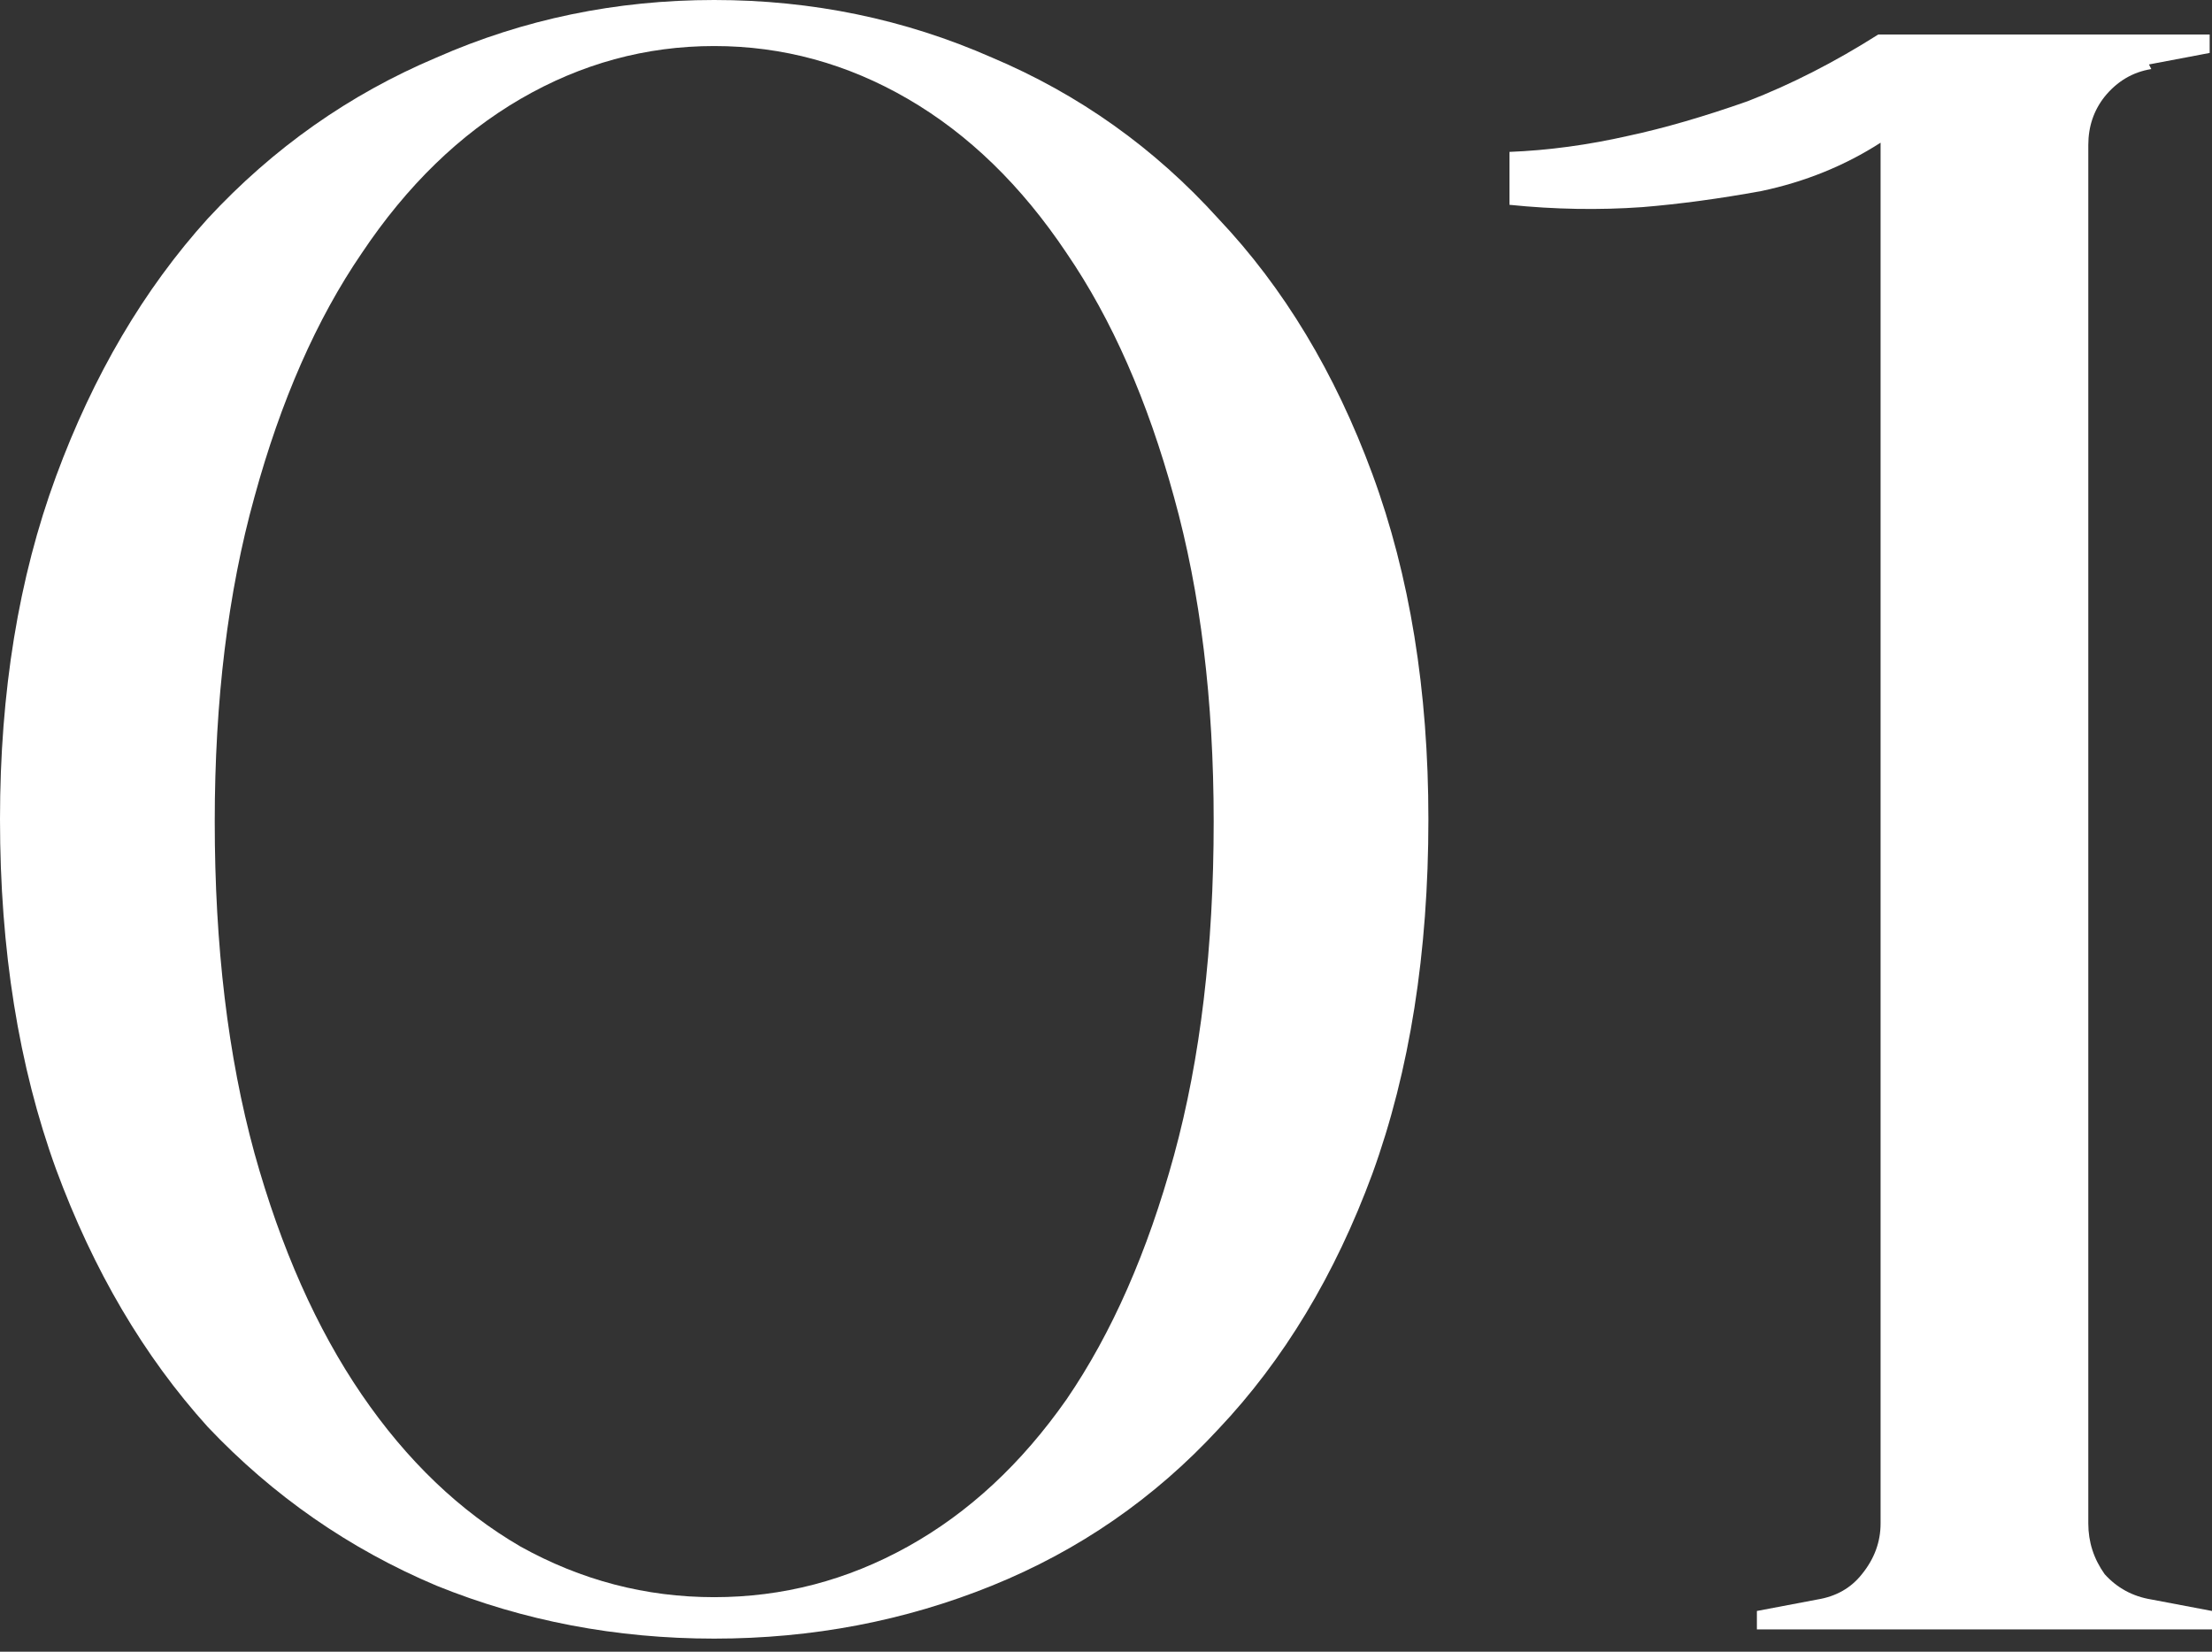
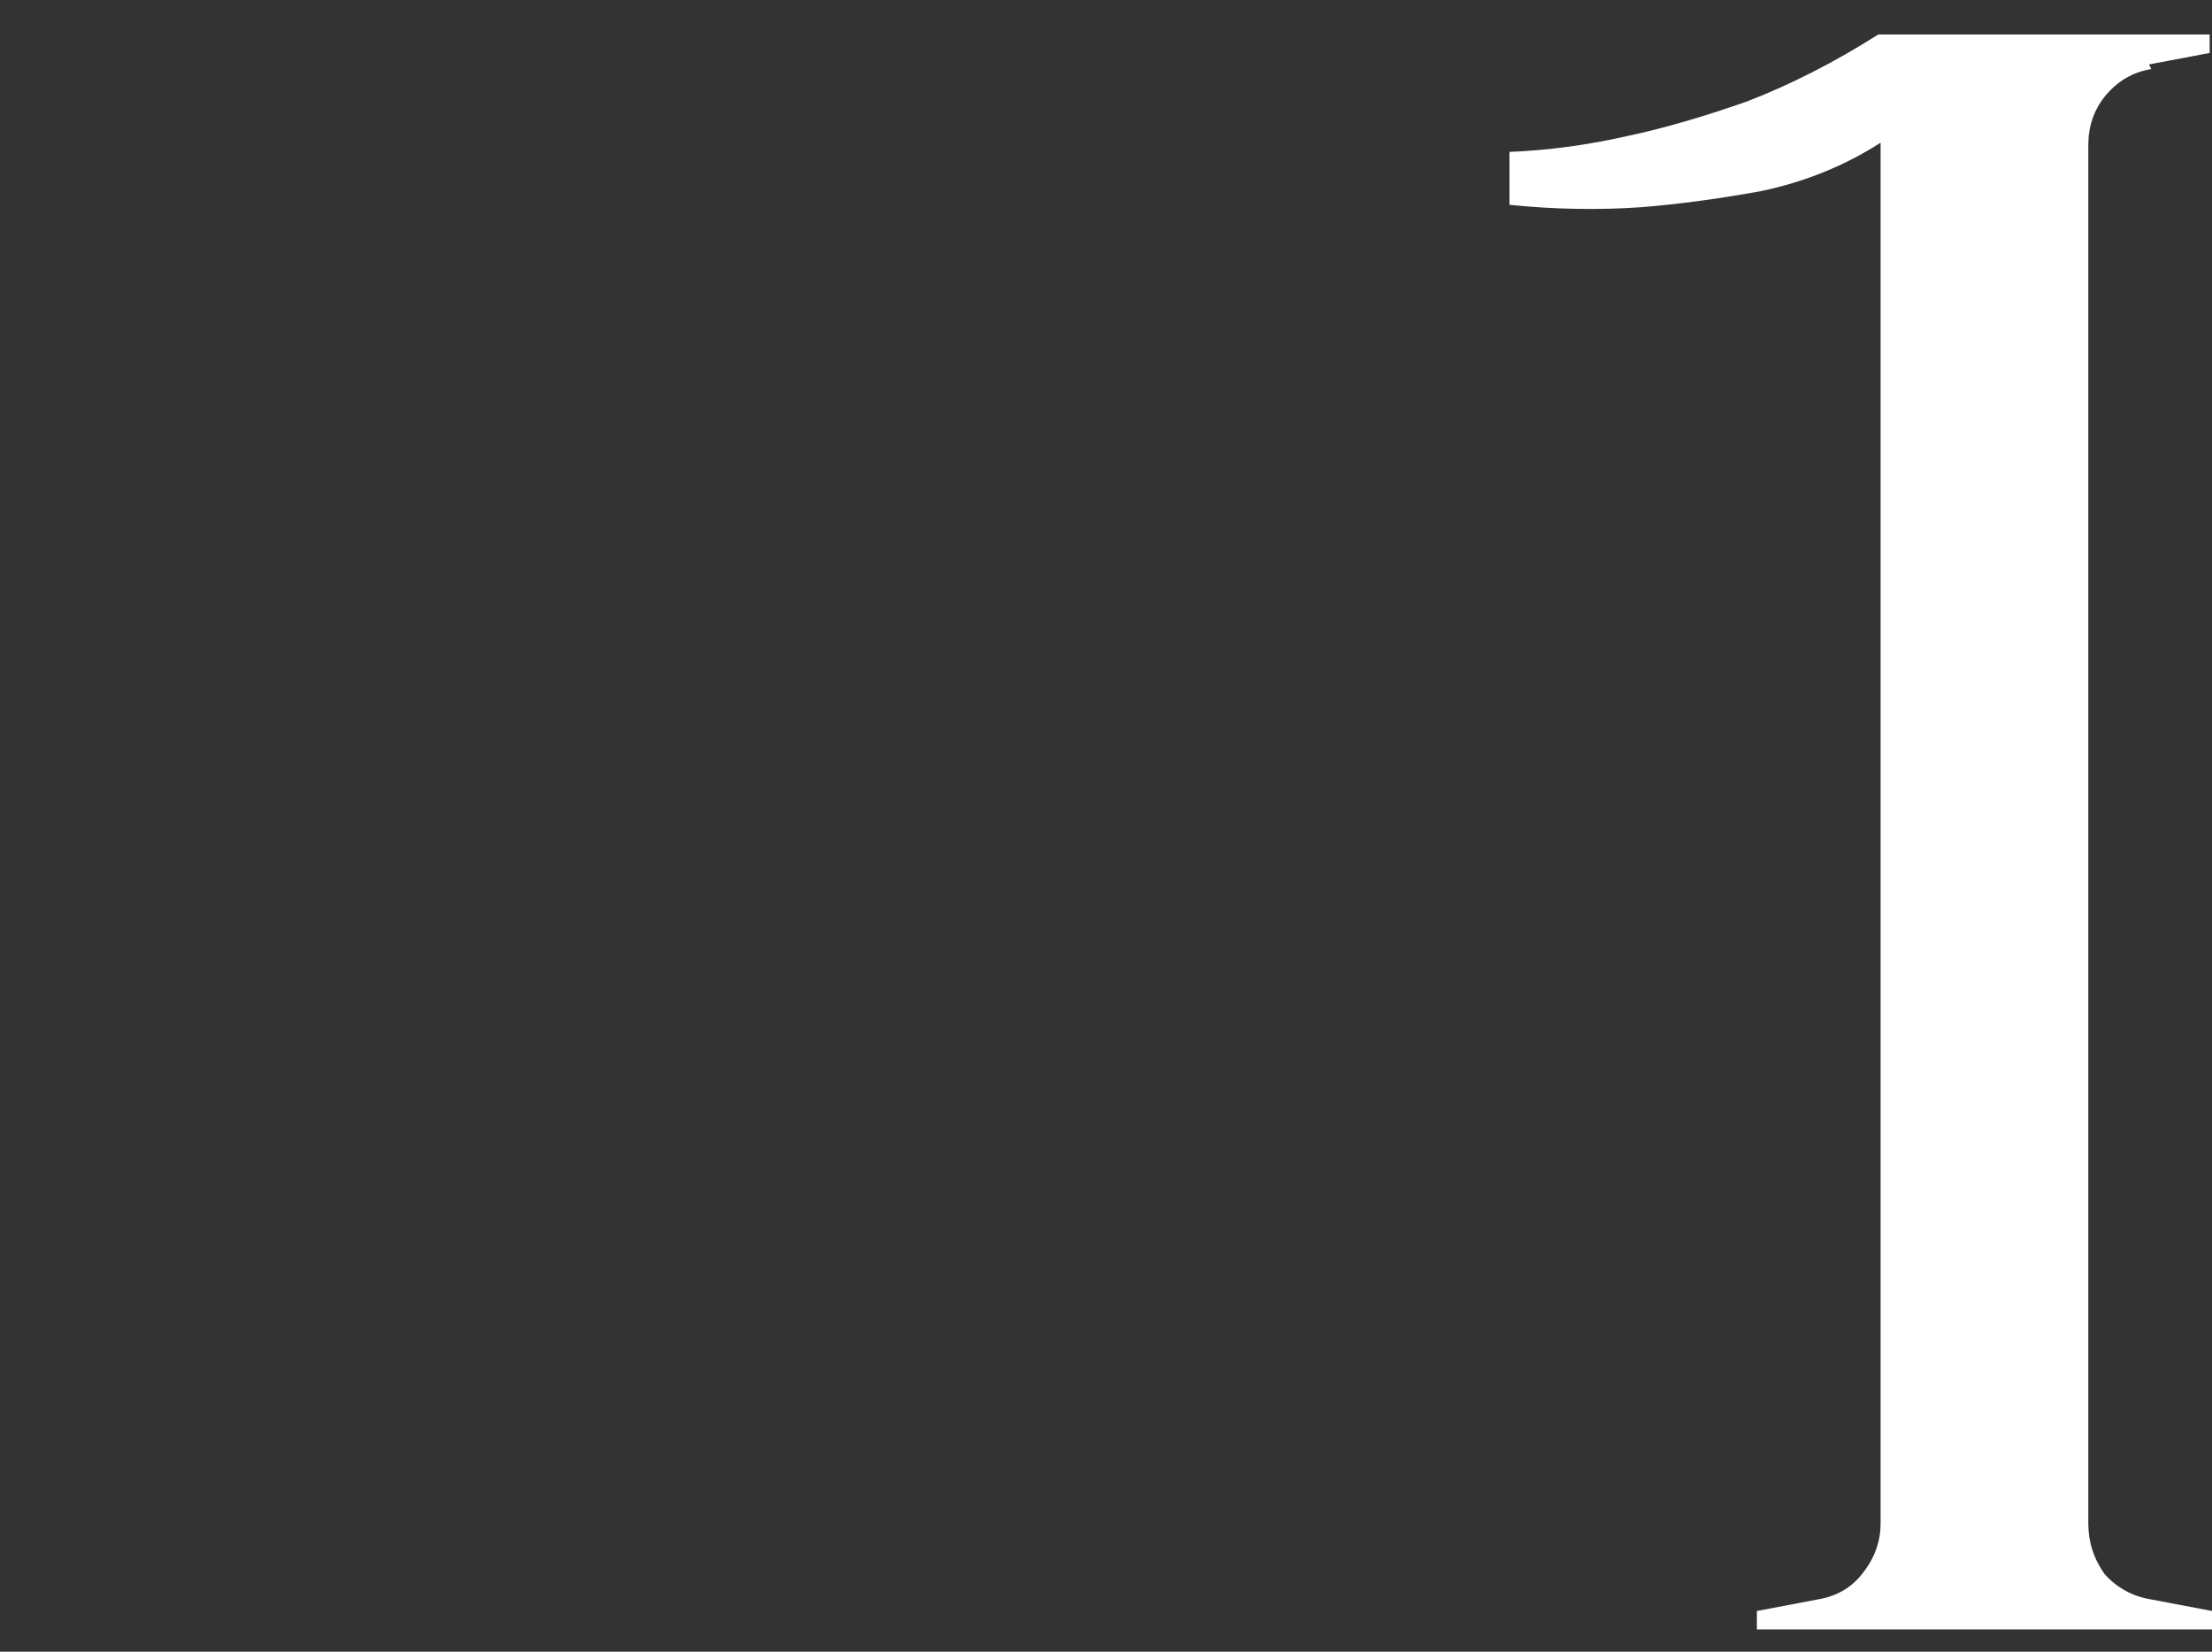
<svg xmlns="http://www.w3.org/2000/svg" width="75" height="56" viewBox="0 0 75 56" fill="none">
  <rect x="0" y="0" width="75" height="56" fill="#333333" stroke="none" />
-   <path d="M24.216 0C27.539 0 30.678 0.65 33.633 1.951C36.587 3.199 39.146 5.02 41.309 7.413C43.525 9.753 45.266 12.64 46.532 16.074C47.798 19.507 48.431 23.408 48.431 27.778C48.431 32.303 47.798 36.309 46.532 39.794C45.266 43.227 43.525 46.114 41.309 48.455C39.146 50.796 36.587 52.565 33.633 53.761C30.678 54.957 27.539 55.556 24.216 55.556C20.892 55.556 17.753 54.957 14.799 53.761C11.844 52.513 9.259 50.718 7.043 48.377C4.88 45.984 3.165 43.071 1.899 39.638C0.633 36.153 0 32.199 0 27.778C0 23.46 0.633 19.585 1.899 16.152C3.165 12.719 4.88 9.805 7.043 7.413C9.259 5.02 11.844 3.199 14.799 1.951C17.753 0.65 20.892 0 24.216 0ZM24.216 54.151C26.537 54.151 28.726 53.579 30.784 52.434C32.842 51.29 34.635 49.626 36.165 47.441C37.695 45.204 38.909 42.447 39.806 39.17C40.702 35.893 41.151 32.121 41.151 27.856C41.151 23.746 40.702 20.079 39.806 16.854C38.909 13.577 37.695 10.82 36.165 8.583C34.635 6.294 32.842 4.552 30.784 3.355C28.726 2.159 26.537 1.561 24.216 1.561C21.894 1.561 19.705 2.159 17.647 3.355C15.59 4.552 13.796 6.294 12.266 8.583C10.736 10.82 9.523 13.577 8.626 16.854C7.729 20.079 7.281 23.746 7.281 27.856C7.281 32.069 7.729 35.815 8.626 39.092C9.523 42.317 10.736 45.048 12.266 47.285C13.796 49.521 15.59 51.238 17.647 52.434C19.705 53.579 21.894 54.151 24.216 54.151Z" fill="white" />
  <path d="M72.942 2.341C72.309 2.445 71.782 2.757 71.36 3.277C70.99 3.745 70.806 4.292 70.806 4.916V51.654C70.806 52.278 70.99 52.851 71.36 53.371C71.782 53.839 72.309 54.125 72.942 54.229L75 54.619V55.243H59.569V54.619L61.626 54.229C62.259 54.125 62.76 53.839 63.13 53.371C63.552 52.851 63.763 52.278 63.763 51.654V4.838C62.549 5.618 61.204 6.164 59.727 6.476C58.302 6.736 56.957 6.918 55.691 7.022C54.214 7.127 52.71 7.101 51.18 6.944V5.15C52.499 5.098 53.844 4.916 55.216 4.604C56.429 4.344 57.775 3.953 59.252 3.433C60.729 2.861 62.206 2.107 63.684 1.17H74.921V1.795L72.863 2.185L72.942 2.341Z" fill="white" />
</svg>